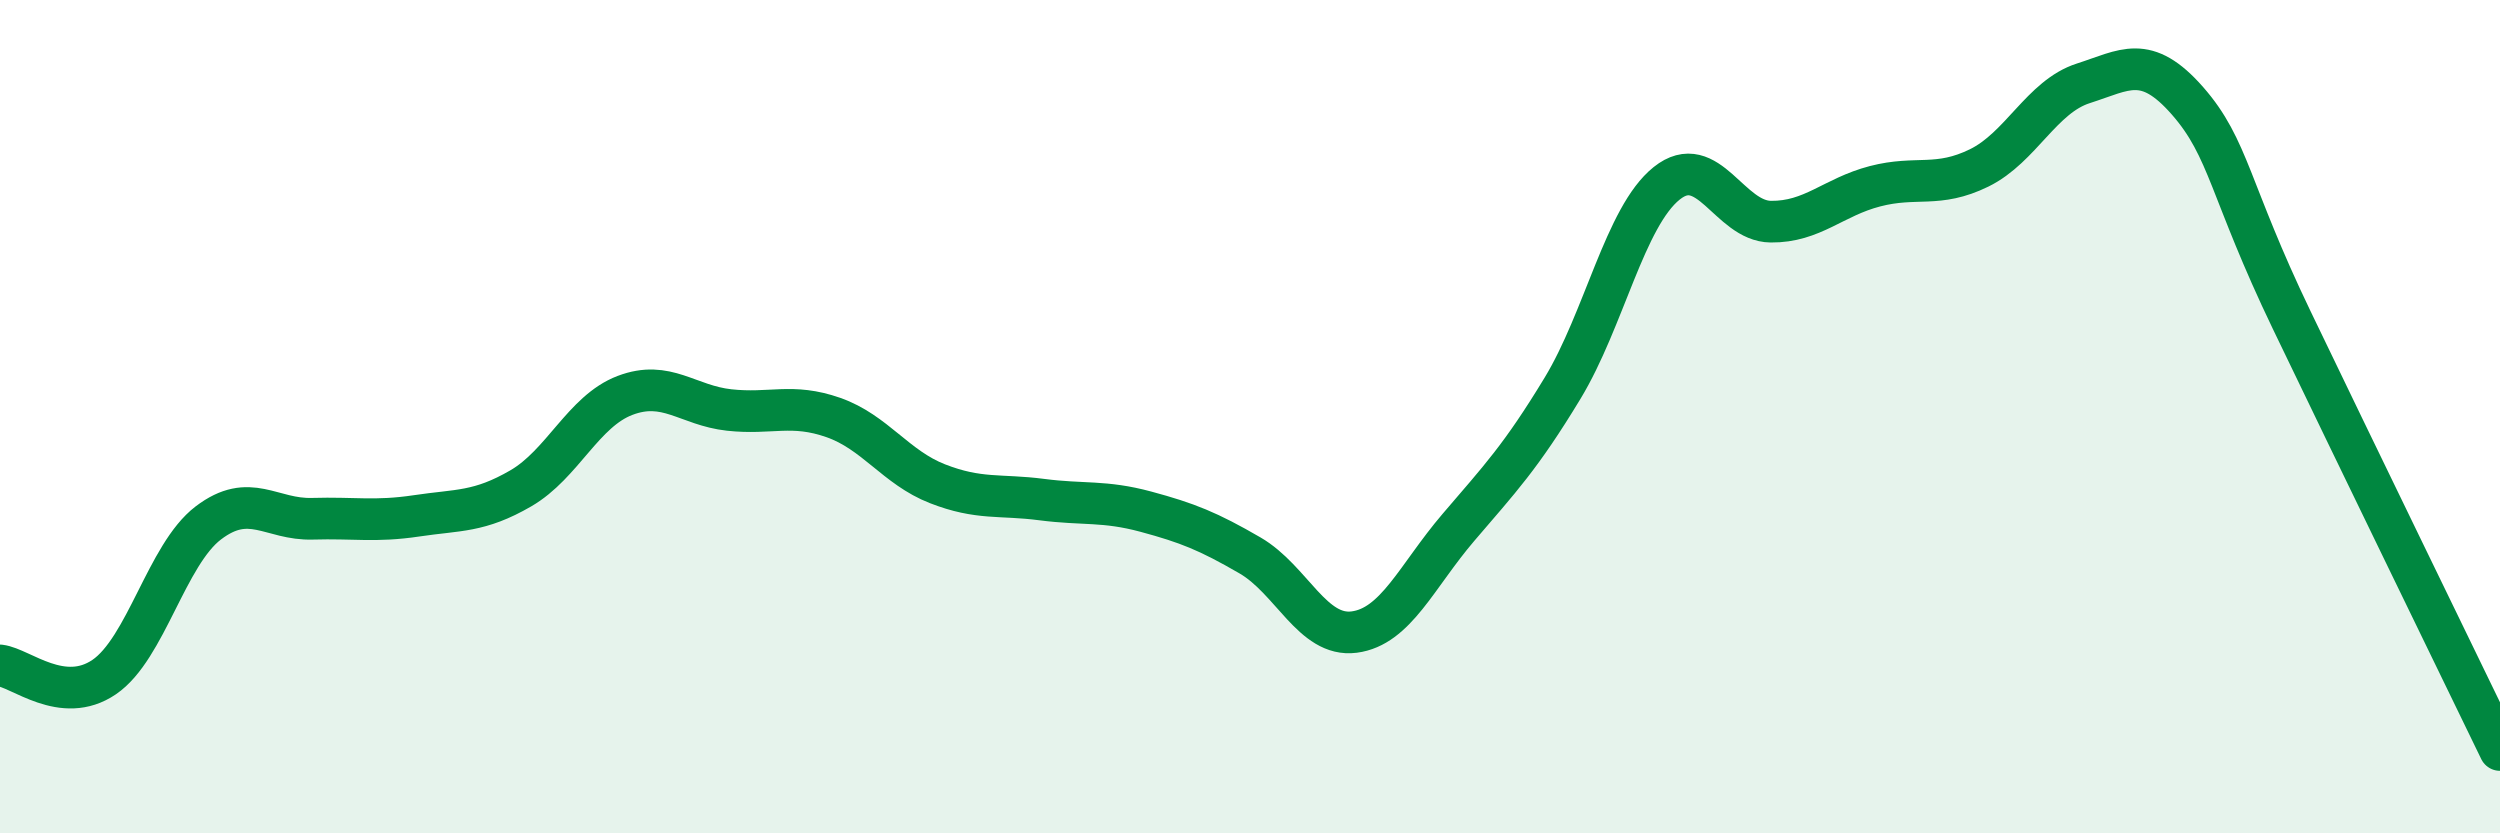
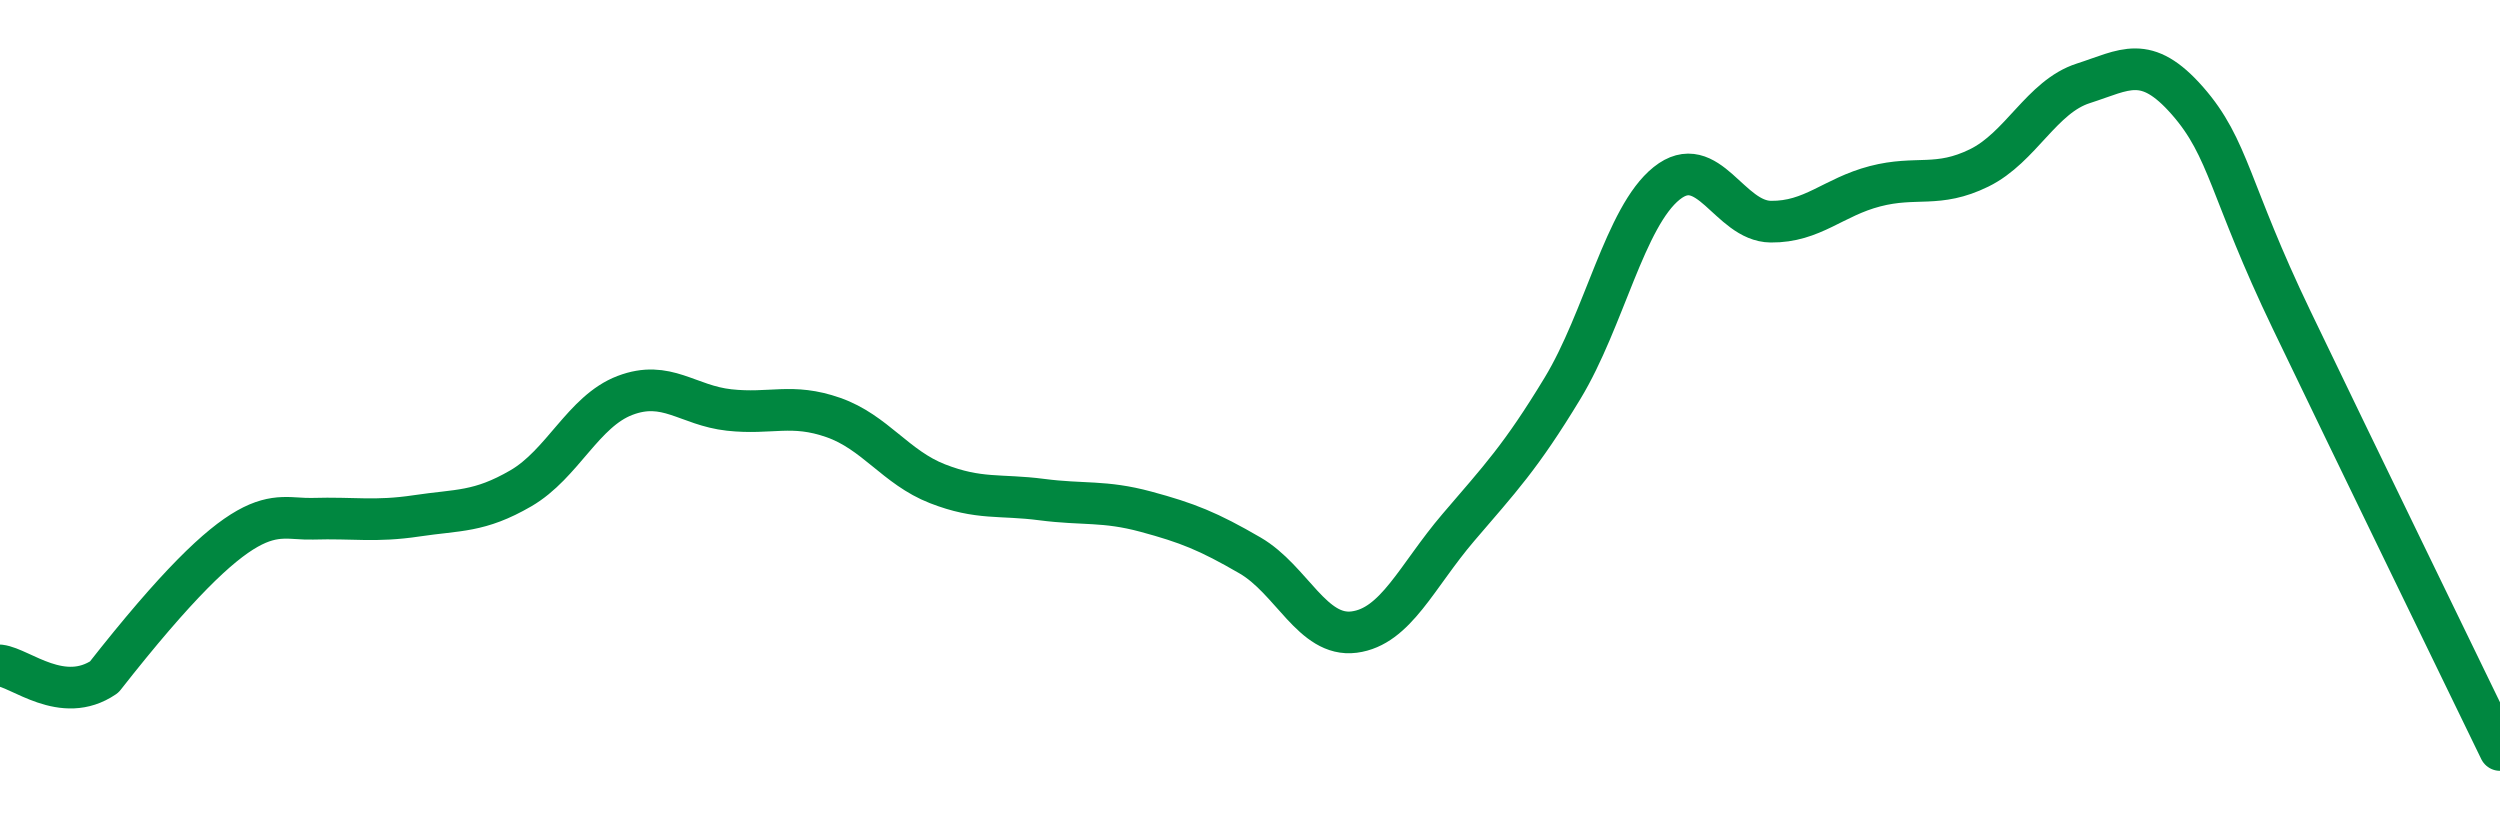
<svg xmlns="http://www.w3.org/2000/svg" width="60" height="20" viewBox="0 0 60 20">
-   <path d="M 0,15.97 C 0.5,16.03 1.5,16.93 2.5,16.25 C 3.5,15.57 4,13.31 5,12.55 C 6,11.79 6.5,12.48 7.5,12.45 C 8.5,12.42 9,12.53 10,12.38 C 11,12.23 11.5,12.3 12.5,11.72 C 13.5,11.14 14,9.87 15,9.49 C 16,9.11 16.5,9.73 17.5,9.84 C 18.5,9.95 19,9.67 20,10.02 C 21,10.37 21.5,11.22 22.5,11.61 C 23.5,12 24,11.86 25,11.99 C 26,12.12 26.5,12.01 27.5,12.28 C 28.5,12.55 29,12.75 30,13.33 C 31,13.91 31.5,15.3 32.5,15.17 C 33.5,15.04 34,13.83 35,12.66 C 36,11.49 36.5,10.97 37.5,9.32 C 38.5,7.67 39,5.2 40,4.4 C 41,3.6 41.5,5.31 42.5,5.32 C 43.5,5.33 44,4.73 45,4.47 C 46,4.21 46.5,4.52 47.5,4.03 C 48.5,3.54 49,2.32 50,2 C 51,1.68 51.5,1.28 52.5,2.42 C 53.5,3.56 53.5,4.56 55,7.68 C 56.5,10.8 59,15.94 60,18L60 20L0 20Z" fill="#008740" opacity="0.1" stroke-linecap="round" stroke-linejoin="round" />
-   <path d="M 0,15.97 C 0.5,16.03 1.5,16.93 2.5,16.25 C 3.5,15.57 4,13.31 5,12.55 C 6,11.79 6.5,12.48 7.5,12.45 C 8.5,12.42 9,12.53 10,12.38 C 11,12.23 11.5,12.3 12.5,11.72 C 13.5,11.14 14,9.87 15,9.49 C 16,9.11 16.5,9.73 17.5,9.84 C 18.5,9.95 19,9.67 20,10.02 C 21,10.37 21.5,11.22 22.5,11.61 C 23.5,12 24,11.86 25,11.99 C 26,12.12 26.5,12.01 27.5,12.28 C 28.5,12.55 29,12.75 30,13.33 C 31,13.91 31.5,15.3 32.5,15.17 C 33.5,15.04 34,13.83 35,12.66 C 36,11.49 36.5,10.97 37.5,9.32 C 38.5,7.67 39,5.2 40,4.4 C 41,3.6 41.5,5.31 42.5,5.32 C 43.5,5.33 44,4.73 45,4.47 C 46,4.21 46.5,4.52 47.5,4.03 C 48.5,3.54 49,2.32 50,2 C 51,1.68 51.5,1.28 52.5,2.42 C 53.5,3.56 53.5,4.56 55,7.68 C 56.5,10.8 59,15.94 60,18" stroke="#008740" stroke-width="1" fill="none" stroke-linecap="round" stroke-linejoin="round" />
+   <path d="M 0,15.97 C 0.5,16.03 1.5,16.93 2.5,16.25 C 6,11.79 6.5,12.48 7.5,12.45 C 8.5,12.42 9,12.53 10,12.38 C 11,12.23 11.5,12.3 12.5,11.72 C 13.5,11.14 14,9.87 15,9.49 C 16,9.11 16.5,9.73 17.5,9.84 C 18.5,9.95 19,9.67 20,10.02 C 21,10.37 21.5,11.22 22.5,11.61 C 23.5,12 24,11.86 25,11.99 C 26,12.12 26.5,12.01 27.5,12.28 C 28.5,12.55 29,12.75 30,13.33 C 31,13.91 31.5,15.3 32.5,15.17 C 33.5,15.04 34,13.83 35,12.66 C 36,11.49 36.5,10.97 37.5,9.32 C 38.5,7.67 39,5.2 40,4.4 C 41,3.6 41.5,5.31 42.5,5.32 C 43.5,5.33 44,4.73 45,4.47 C 46,4.21 46.5,4.52 47.5,4.03 C 48.5,3.54 49,2.32 50,2 C 51,1.68 51.5,1.28 52.5,2.42 C 53.5,3.56 53.5,4.56 55,7.68 C 56.5,10.8 59,15.94 60,18" stroke="#008740" stroke-width="1" fill="none" stroke-linecap="round" stroke-linejoin="round" />
</svg>